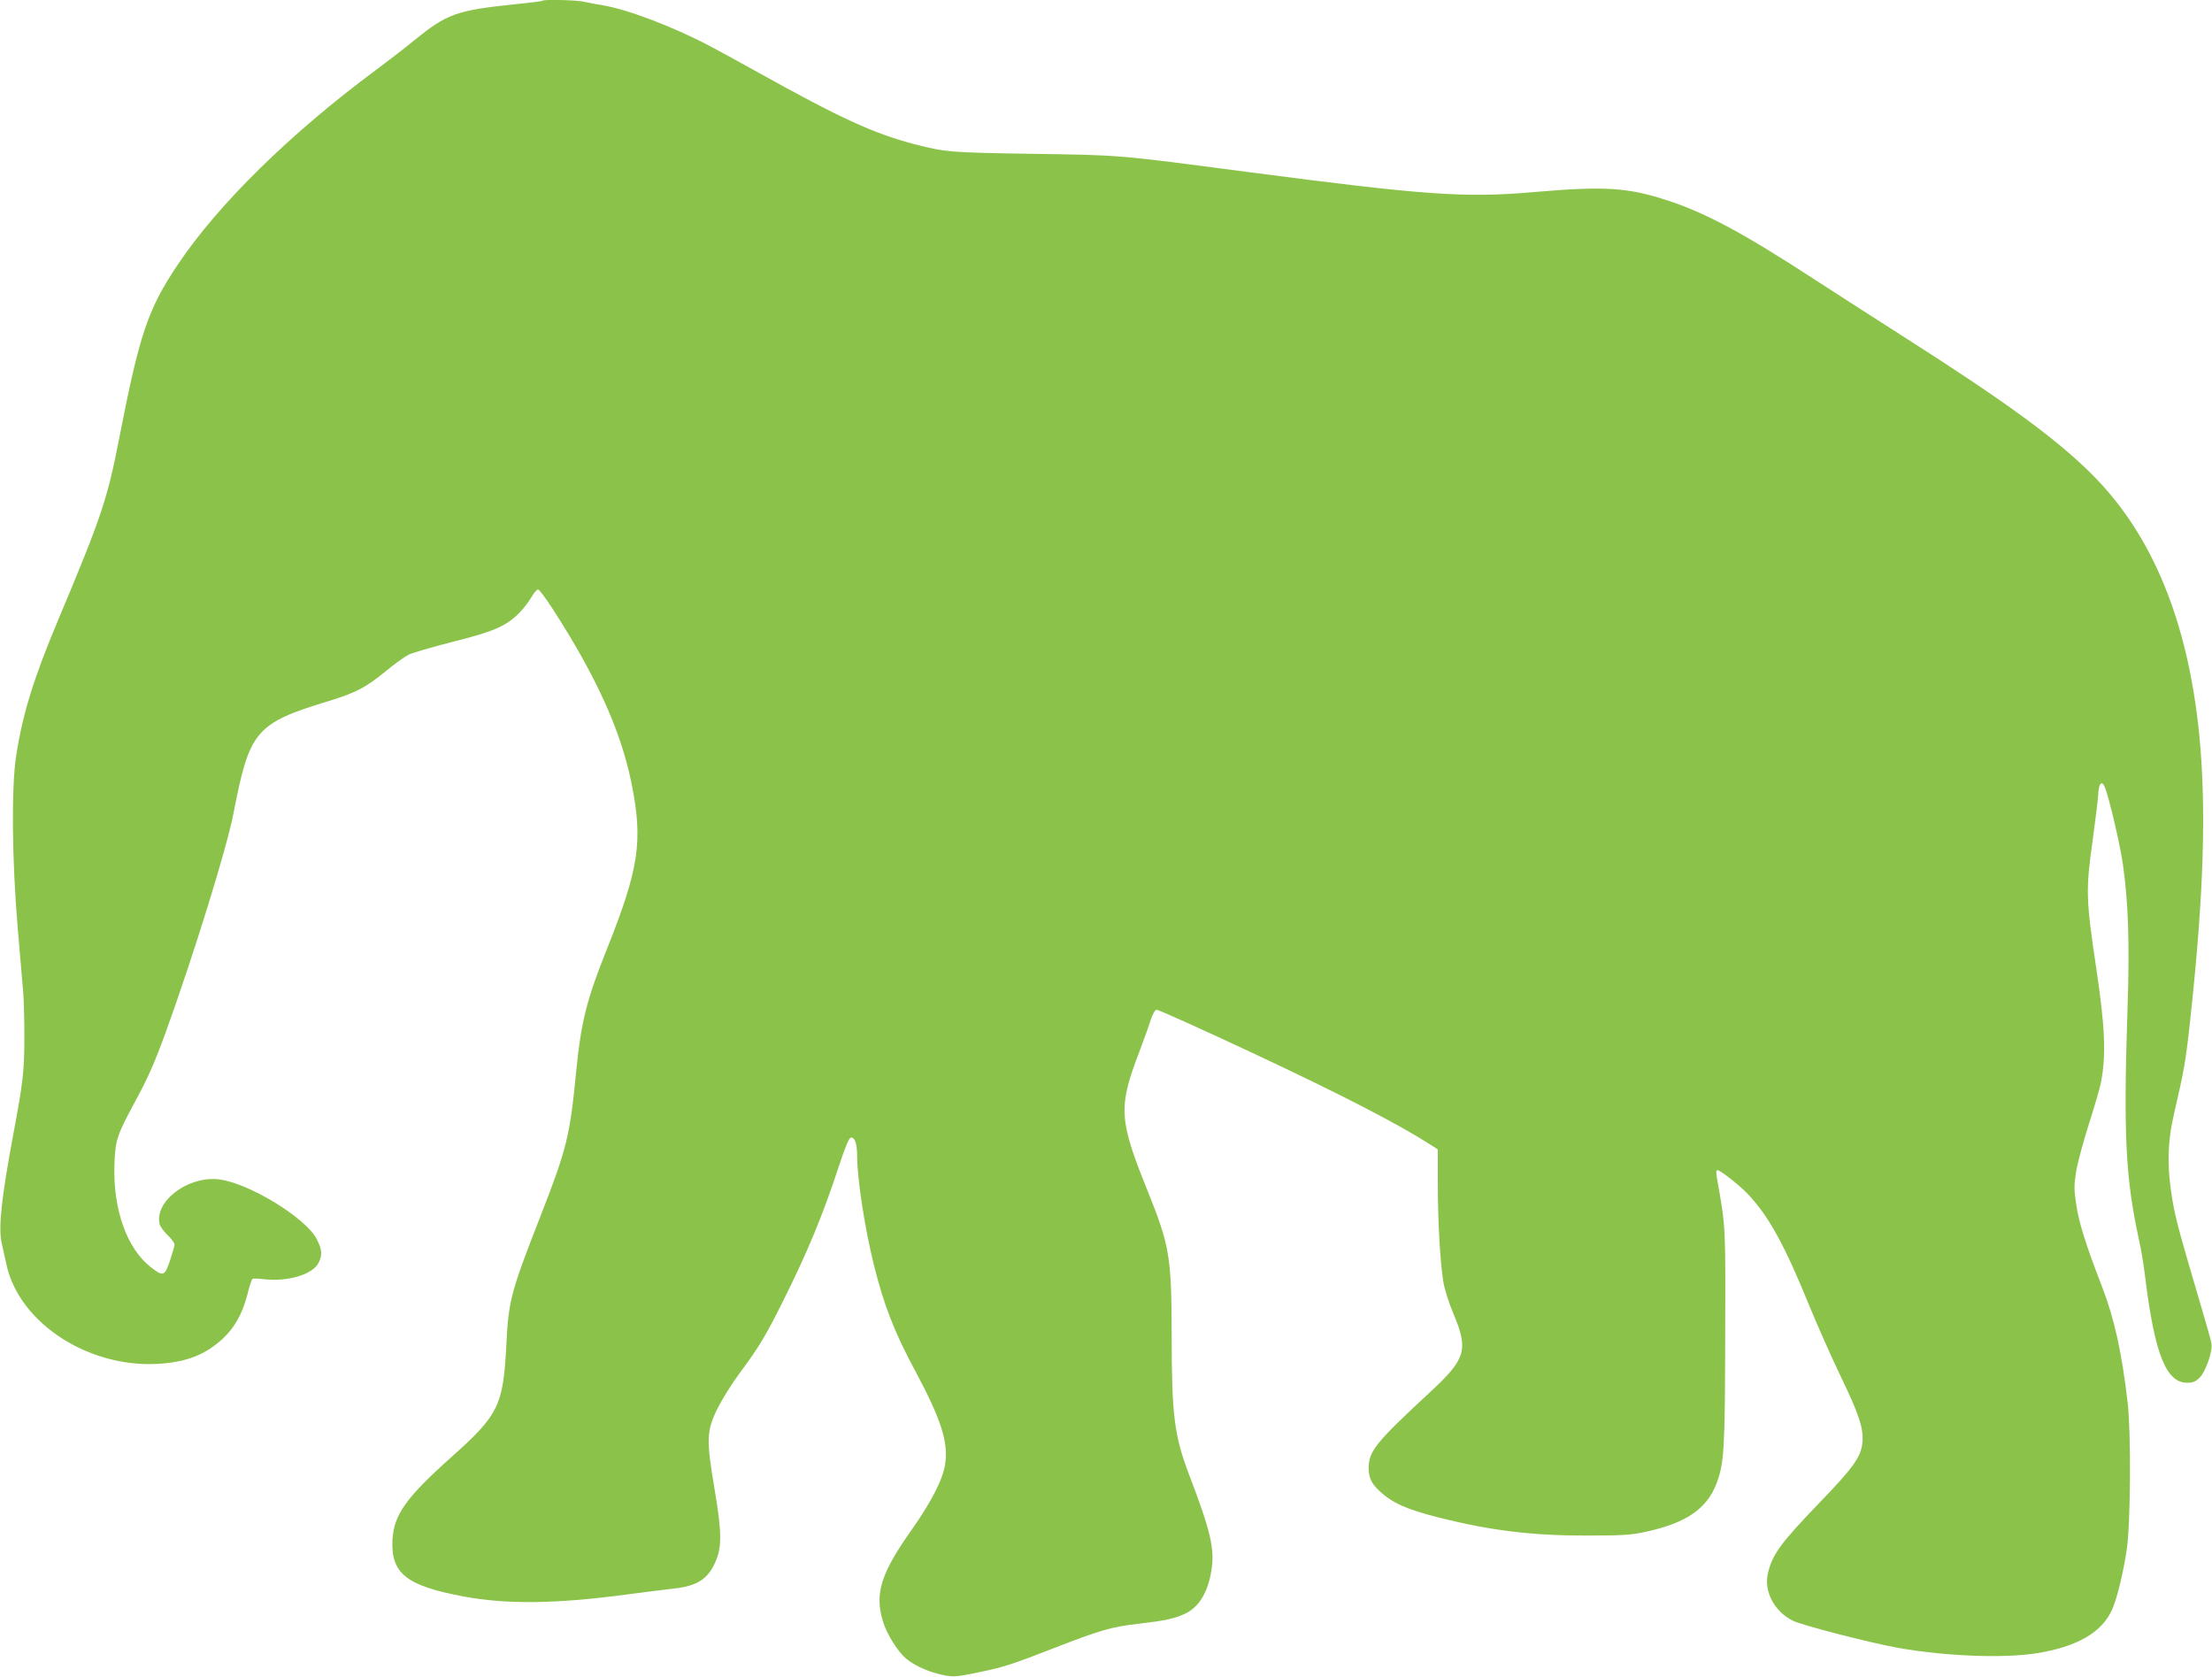
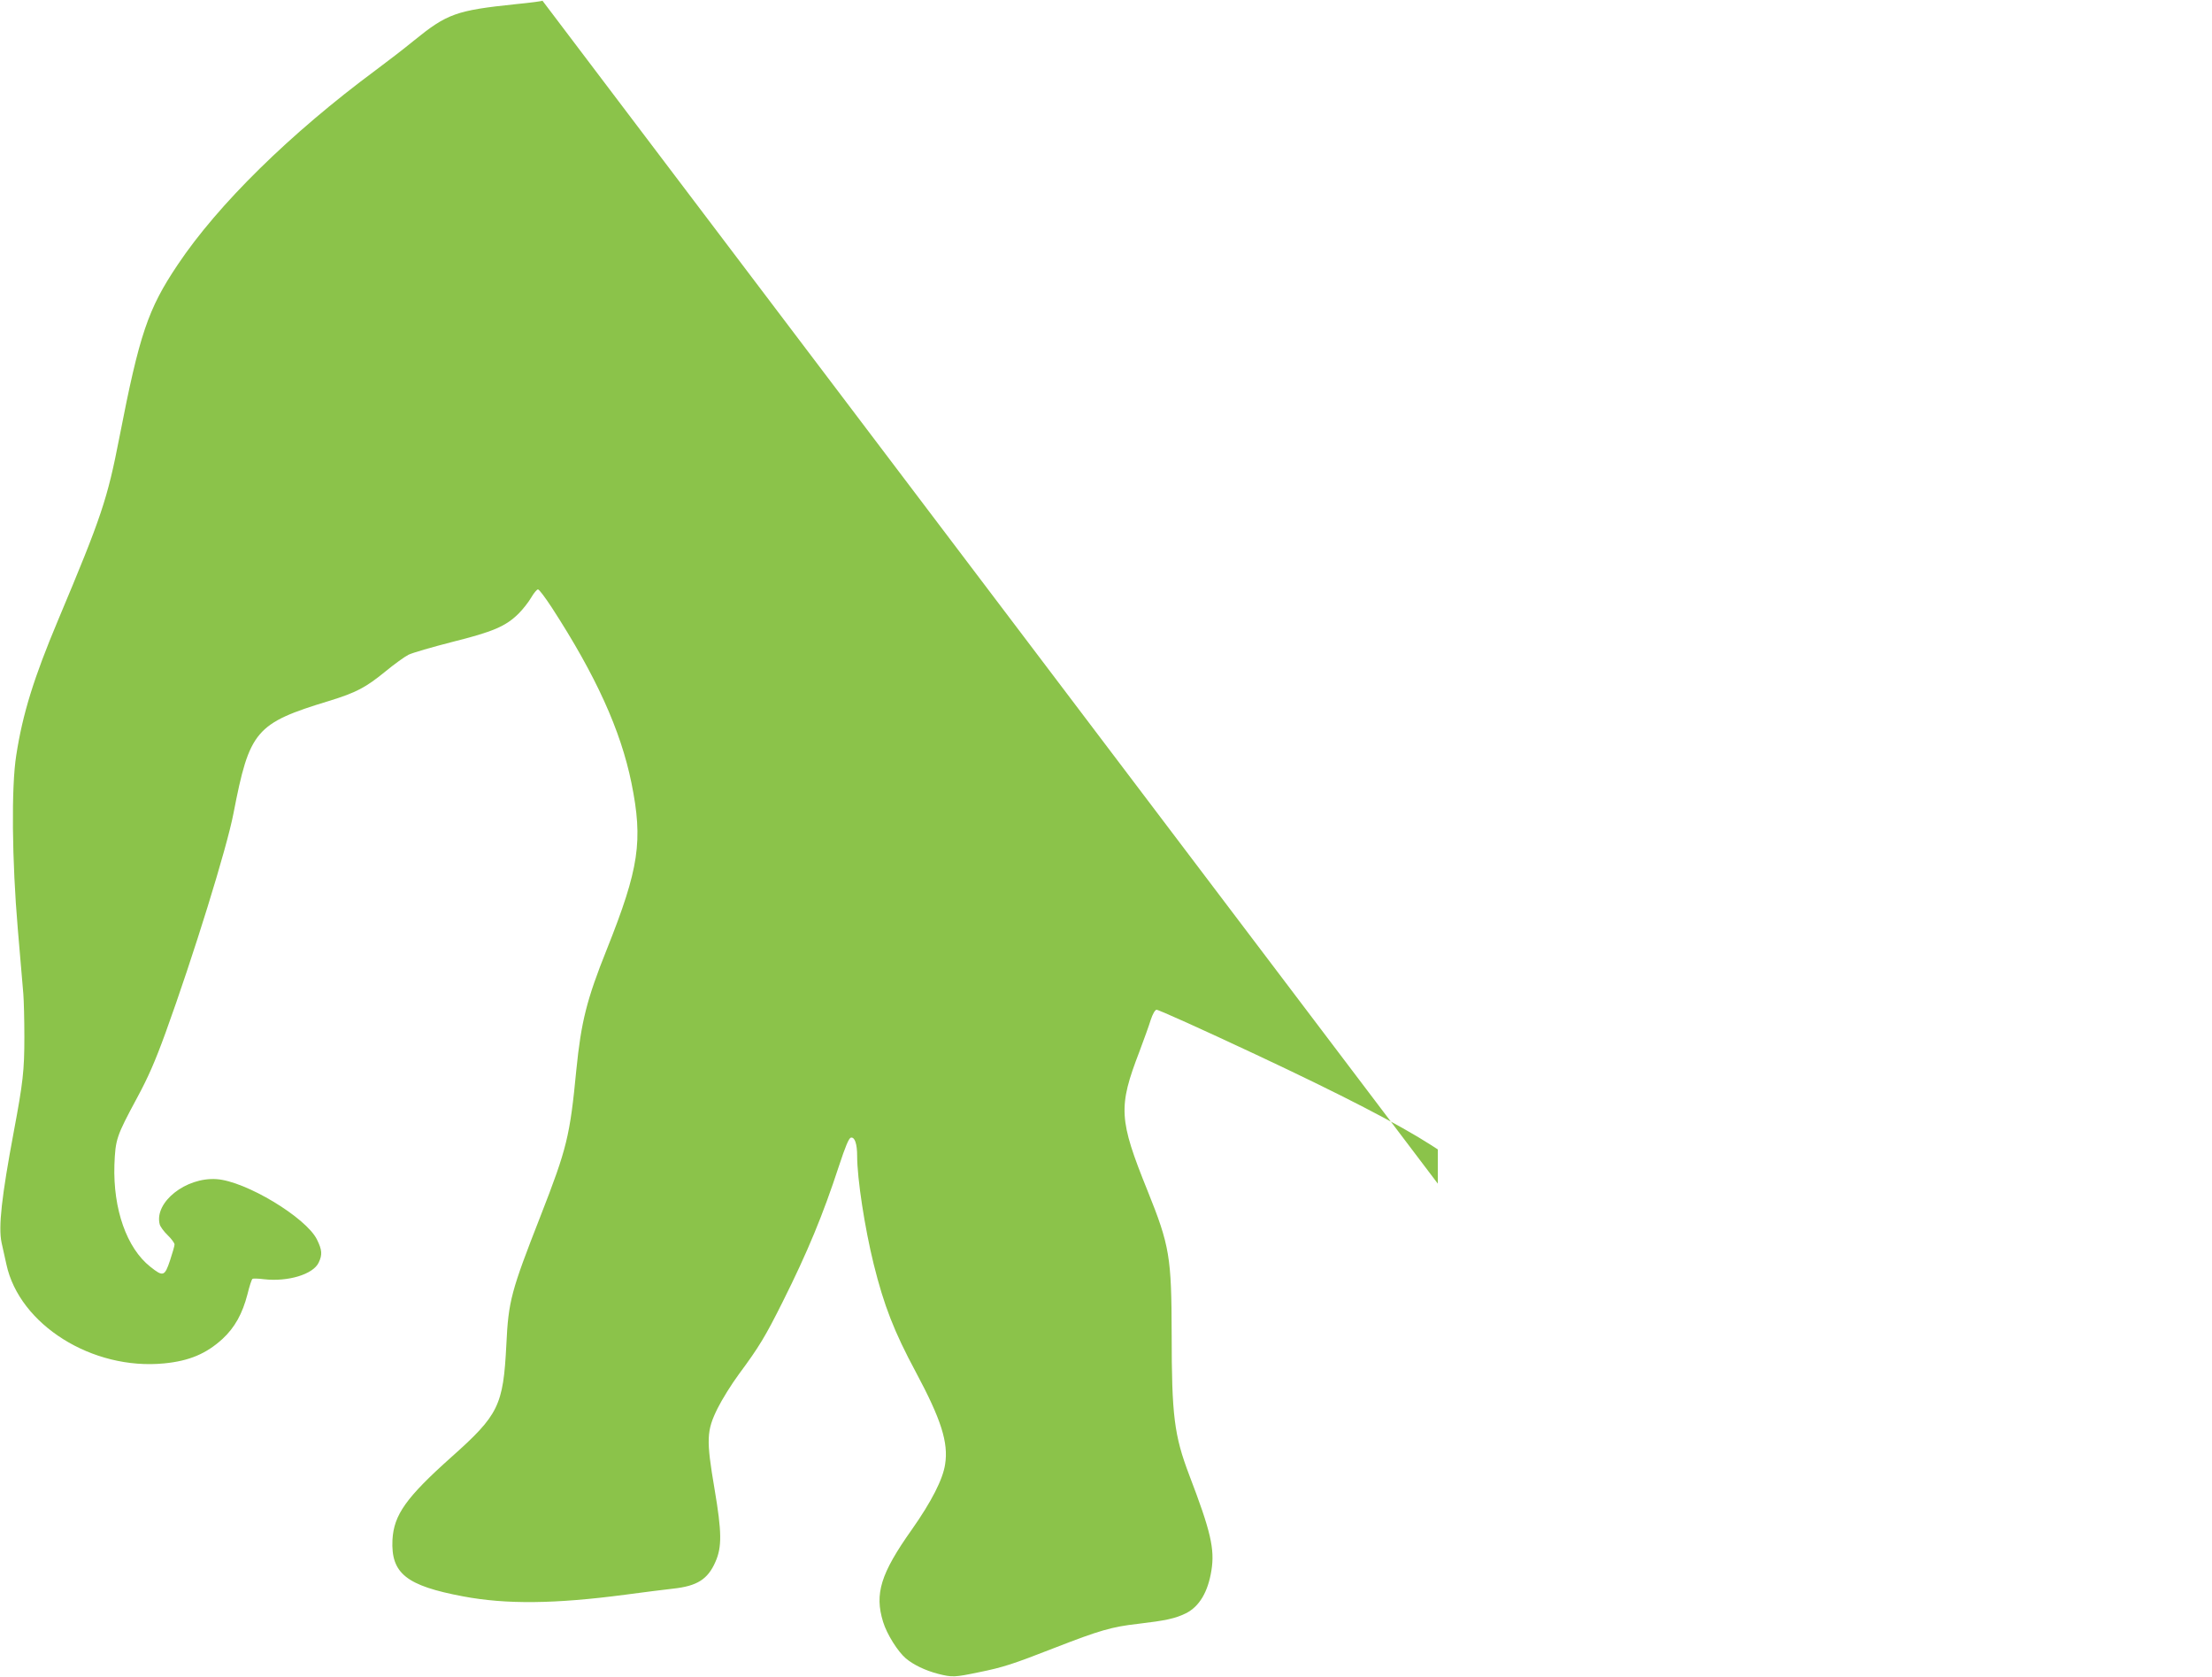
<svg xmlns="http://www.w3.org/2000/svg" version="1.0" width="1280pt" height="970pt" viewBox="0 0 1280 970" preserveAspectRatio="xMidYMid meet">
  <g transform="translate(0,970) scale(0.1,-0.1)" fill="#8bc34a" stroke="none">
-     <path d="M3139 9696 c-2 -3 -72 -12 -154 -20 -345 -36 -398 -55 -590 -211 -56 -46 -155 -122 -221 -171 -494 -366 -912 -776 -1146 -1126 -172 -256 -221 -402 -337 -998 -70 -359 -102 -456 -355 -1058 -140 -333 -205 -542 -242 -782 -29 -182 -25 -607 9 -1005 15 -170 29 -339 32 -375 3 -36 6 -148 6 -250 0 -195 -8 -263 -61 -546 -71 -379 -90 -552 -71 -643 7 -31 19 -87 28 -126 75 -349 497 -614 913 -573 145 14 244 56 338 142 71 66 115 146 144 258 11 46 24 85 29 89 5 3 35 2 66 -2 139 -16 285 28 317 96 22 46 20 73 -10 134 -64 128 -413 338 -581 349 -177 12 -361 -133 -329 -261 3 -13 24 -42 46 -63 22 -21 40 -46 40 -54 0 -8 -12 -50 -26 -92 -31 -93 -40 -96 -114 -37 -137 108 -216 334 -208 589 6 149 11 165 131 388 64 118 105 212 165 377 161 444 355 1070 393 1269 93 480 127 521 554 651 156 48 211 77 325 170 51 42 112 86 134 97 22 11 136 44 253 74 236 59 309 90 384 164 25 25 58 67 73 93 15 26 33 47 39 47 7 0 42 -47 80 -105 255 -393 399 -710 461 -1015 68 -336 44 -494 -142 -961 -117 -292 -149 -420 -177 -699 -37 -383 -54 -453 -207 -845 -171 -437 -186 -491 -198 -746 -18 -351 -44 -405 -318 -649 -262 -234 -333 -334 -341 -479 -9 -194 79 -265 409 -327 250 -47 531 -44 940 10 102 14 226 29 277 35 137 15 199 54 243 155 38 86 37 172 -5 420 -49 288 -47 338 18 469 25 50 80 139 123 197 117 158 153 218 253 418 145 290 233 503 326 787 37 112 57 161 69 163 22 5 36 -36 36 -106 0 -131 44 -417 96 -627 59 -237 117 -388 244 -624 146 -273 189 -407 169 -533 -13 -87 -79 -216 -193 -378 -180 -254 -216 -371 -166 -533 22 -72 85 -172 132 -212 44 -37 113 -70 186 -89 83 -21 96 -20 236 9 143 29 197 47 438 141 262 102 332 122 482 139 161 19 217 31 278 61 78 39 128 123 148 248 20 124 -4 227 -128 551 -87 229 -102 343 -102 815 -1 448 -11 512 -140 832 -166 411 -170 483 -47 803 27 72 57 155 66 185 11 33 24 56 33 58 9 2 268 -115 575 -259 501 -235 826 -403 1016 -525 l37 -24 0 -198 c0 -213 13 -442 31 -562 7 -46 30 -120 60 -192 87 -206 71 -260 -129 -446 -323 -299 -361 -347 -362 -445 0 -56 16 -90 62 -133 75 -70 158 -107 345 -154 295 -75 543 -105 853 -104 208 0 259 3 340 21 238 51 358 134 414 283 43 118 48 194 49 850 2 658 4 620 -49 922 -4 24 -3 38 4 38 16 0 124 -84 174 -136 122 -128 216 -299 358 -649 45 -110 126 -292 180 -405 109 -226 135 -306 127 -388 -9 -83 -53 -144 -254 -352 -224 -233 -270 -297 -294 -409 -21 -101 40 -215 144 -267 53 -27 457 -131 617 -159 275 -48 608 -60 795 -30 234 37 379 121 437 253 28 62 65 213 85 349 22 147 25 675 5 848 -34 290 -77 487 -148 670 -93 240 -134 370 -149 473 -14 91 -14 112 -1 195 9 52 42 176 75 278 32 101 64 209 69 239 30 157 23 318 -28 660 -60 400 -61 451 -20 743 16 117 31 236 32 266 3 62 22 78 39 34 24 -60 88 -333 103 -441 32 -223 40 -459 27 -841 -24 -734 -11 -980 67 -1336 11 -49 28 -148 36 -220 55 -441 121 -605 242 -605 34 0 48 6 73 30 35 35 76 154 68 197 -2 15 -30 114 -61 218 -128 435 -146 500 -166 618 -31 185 -28 328 10 492 59 253 69 312 94 545 79 725 94 1227 52 1652 -66 654 -270 1151 -616 1499 -208 209 -508 428 -1115 814 -154 98 -374 240 -490 315 -411 268 -632 387 -852 459 -233 77 -367 85 -774 50 -401 -35 -630 -19 -1659 116 -772 101 -727 97 -1240 105 -478 7 -512 10 -685 55 -239 62 -432 151 -910 417 -93 52 -213 117 -265 145 -213 114 -487 219 -635 243 -39 6 -89 16 -112 21 -42 9 -226 13 -234 5z" />
+     <path d="M3139 9696 c-2 -3 -72 -12 -154 -20 -345 -36 -398 -55 -590 -211 -56 -46 -155 -122 -221 -171 -494 -366 -912 -776 -1146 -1126 -172 -256 -221 -402 -337 -998 -70 -359 -102 -456 -355 -1058 -140 -333 -205 -542 -242 -782 -29 -182 -25 -607 9 -1005 15 -170 29 -339 32 -375 3 -36 6 -148 6 -250 0 -195 -8 -263 -61 -546 -71 -379 -90 -552 -71 -643 7 -31 19 -87 28 -126 75 -349 497 -614 913 -573 145 14 244 56 338 142 71 66 115 146 144 258 11 46 24 85 29 89 5 3 35 2 66 -2 139 -16 285 28 317 96 22 46 20 73 -10 134 -64 128 -413 338 -581 349 -177 12 -361 -133 -329 -261 3 -13 24 -42 46 -63 22 -21 40 -46 40 -54 0 -8 -12 -50 -26 -92 -31 -93 -40 -96 -114 -37 -137 108 -216 334 -208 589 6 149 11 165 131 388 64 118 105 212 165 377 161 444 355 1070 393 1269 93 480 127 521 554 651 156 48 211 77 325 170 51 42 112 86 134 97 22 11 136 44 253 74 236 59 309 90 384 164 25 25 58 67 73 93 15 26 33 47 39 47 7 0 42 -47 80 -105 255 -393 399 -710 461 -1015 68 -336 44 -494 -142 -961 -117 -292 -149 -420 -177 -699 -37 -383 -54 -453 -207 -845 -171 -437 -186 -491 -198 -746 -18 -351 -44 -405 -318 -649 -262 -234 -333 -334 -341 -479 -9 -194 79 -265 409 -327 250 -47 531 -44 940 10 102 14 226 29 277 35 137 15 199 54 243 155 38 86 37 172 -5 420 -49 288 -47 338 18 469 25 50 80 139 123 197 117 158 153 218 253 418 145 290 233 503 326 787 37 112 57 161 69 163 22 5 36 -36 36 -106 0 -131 44 -417 96 -627 59 -237 117 -388 244 -624 146 -273 189 -407 169 -533 -13 -87 -79 -216 -193 -378 -180 -254 -216 -371 -166 -533 22 -72 85 -172 132 -212 44 -37 113 -70 186 -89 83 -21 96 -20 236 9 143 29 197 47 438 141 262 102 332 122 482 139 161 19 217 31 278 61 78 39 128 123 148 248 20 124 -4 227 -128 551 -87 229 -102 343 -102 815 -1 448 -11 512 -140 832 -166 411 -170 483 -47 803 27 72 57 155 66 185 11 33 24 56 33 58 9 2 268 -115 575 -259 501 -235 826 -403 1016 -525 l37 -24 0 -198 z" />
  </g>
</svg>